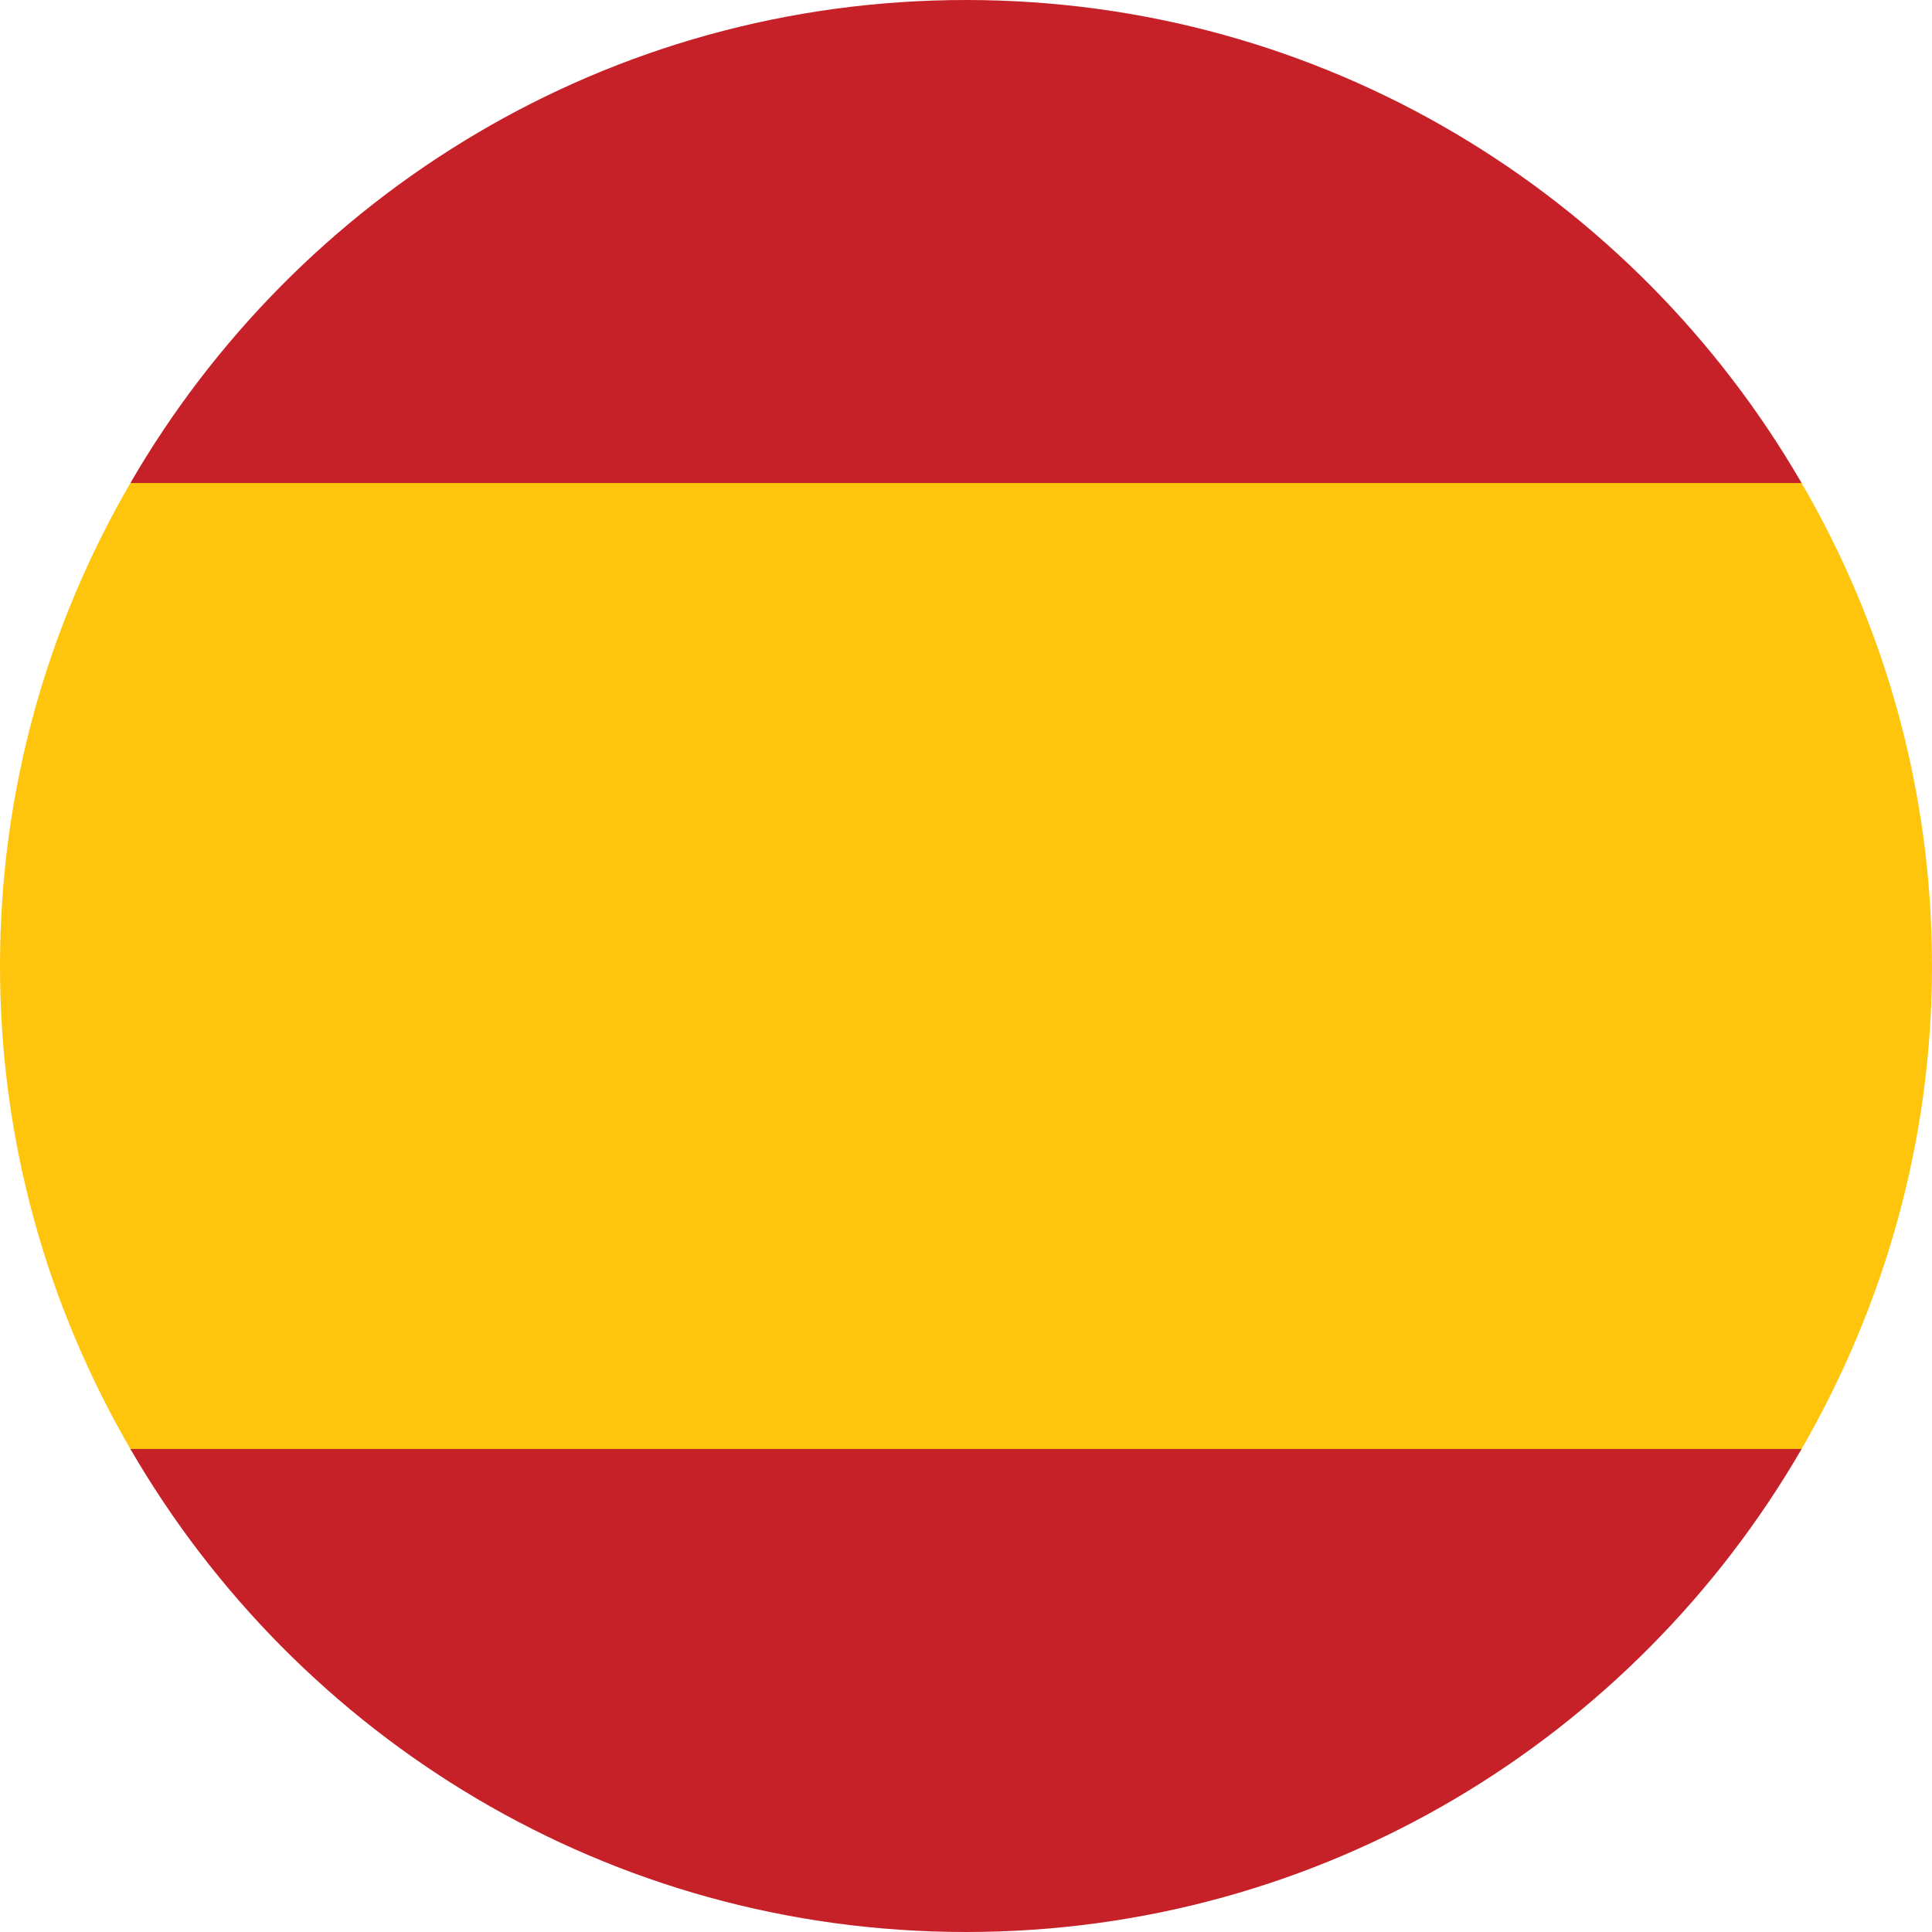
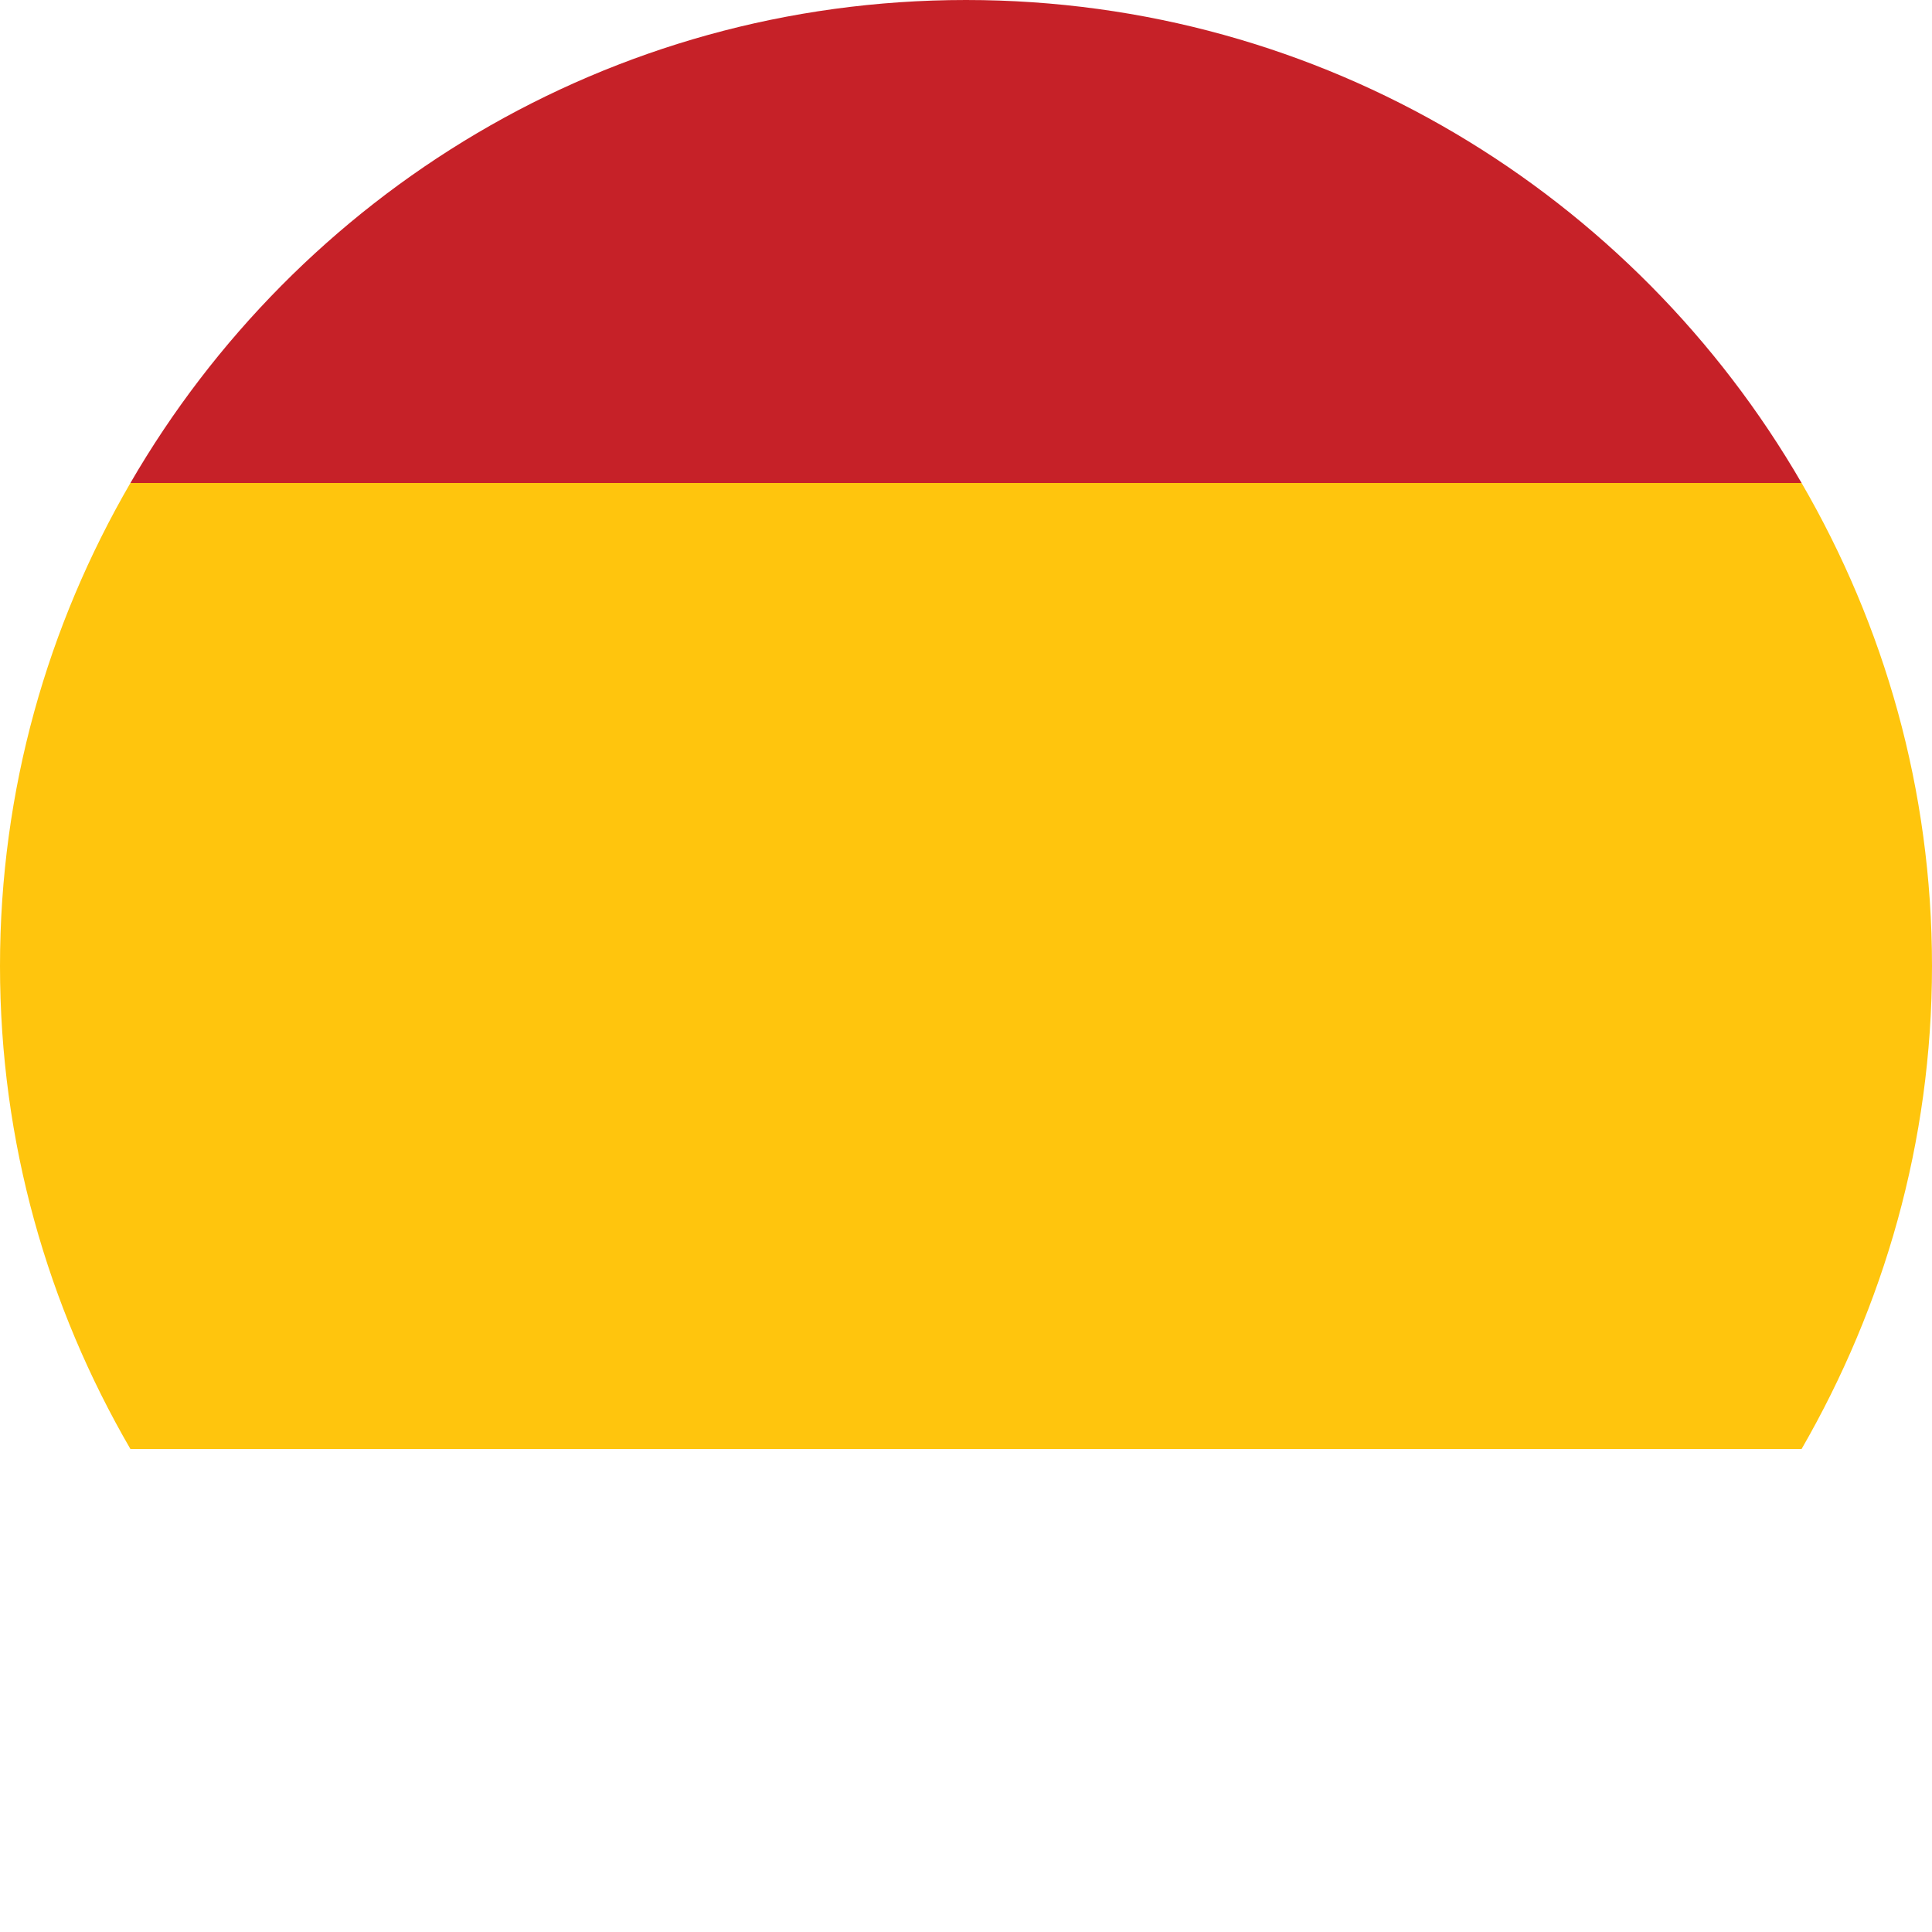
<svg xmlns="http://www.w3.org/2000/svg" version="1.2" baseProfile="tiny" id="Layer_2" x="0px" y="0px" viewBox="0 0 32 32" overflow="visible" xml:space="preserve">
  <path fill="#FFC50D" d="M2.16,8C0.79,10.36,0,13.08,0,16s0.79,5.64,2.16,8h27.68c1.36-2.36,2.16-5.08,2.16-8s-0.79-5.64-2.16-8H2.16  z" />
-   <path fill="#C62128" d="M29.84,24H2.16c2.77,4.78,7.92,8,13.84,8S27.07,28.78,29.84,24z" />
  <path fill="#C62128" d="M2.16,8h27.68C27.07,3.22,21.92,0,16,0S4.93,3.22,2.16,8z" />
</svg>